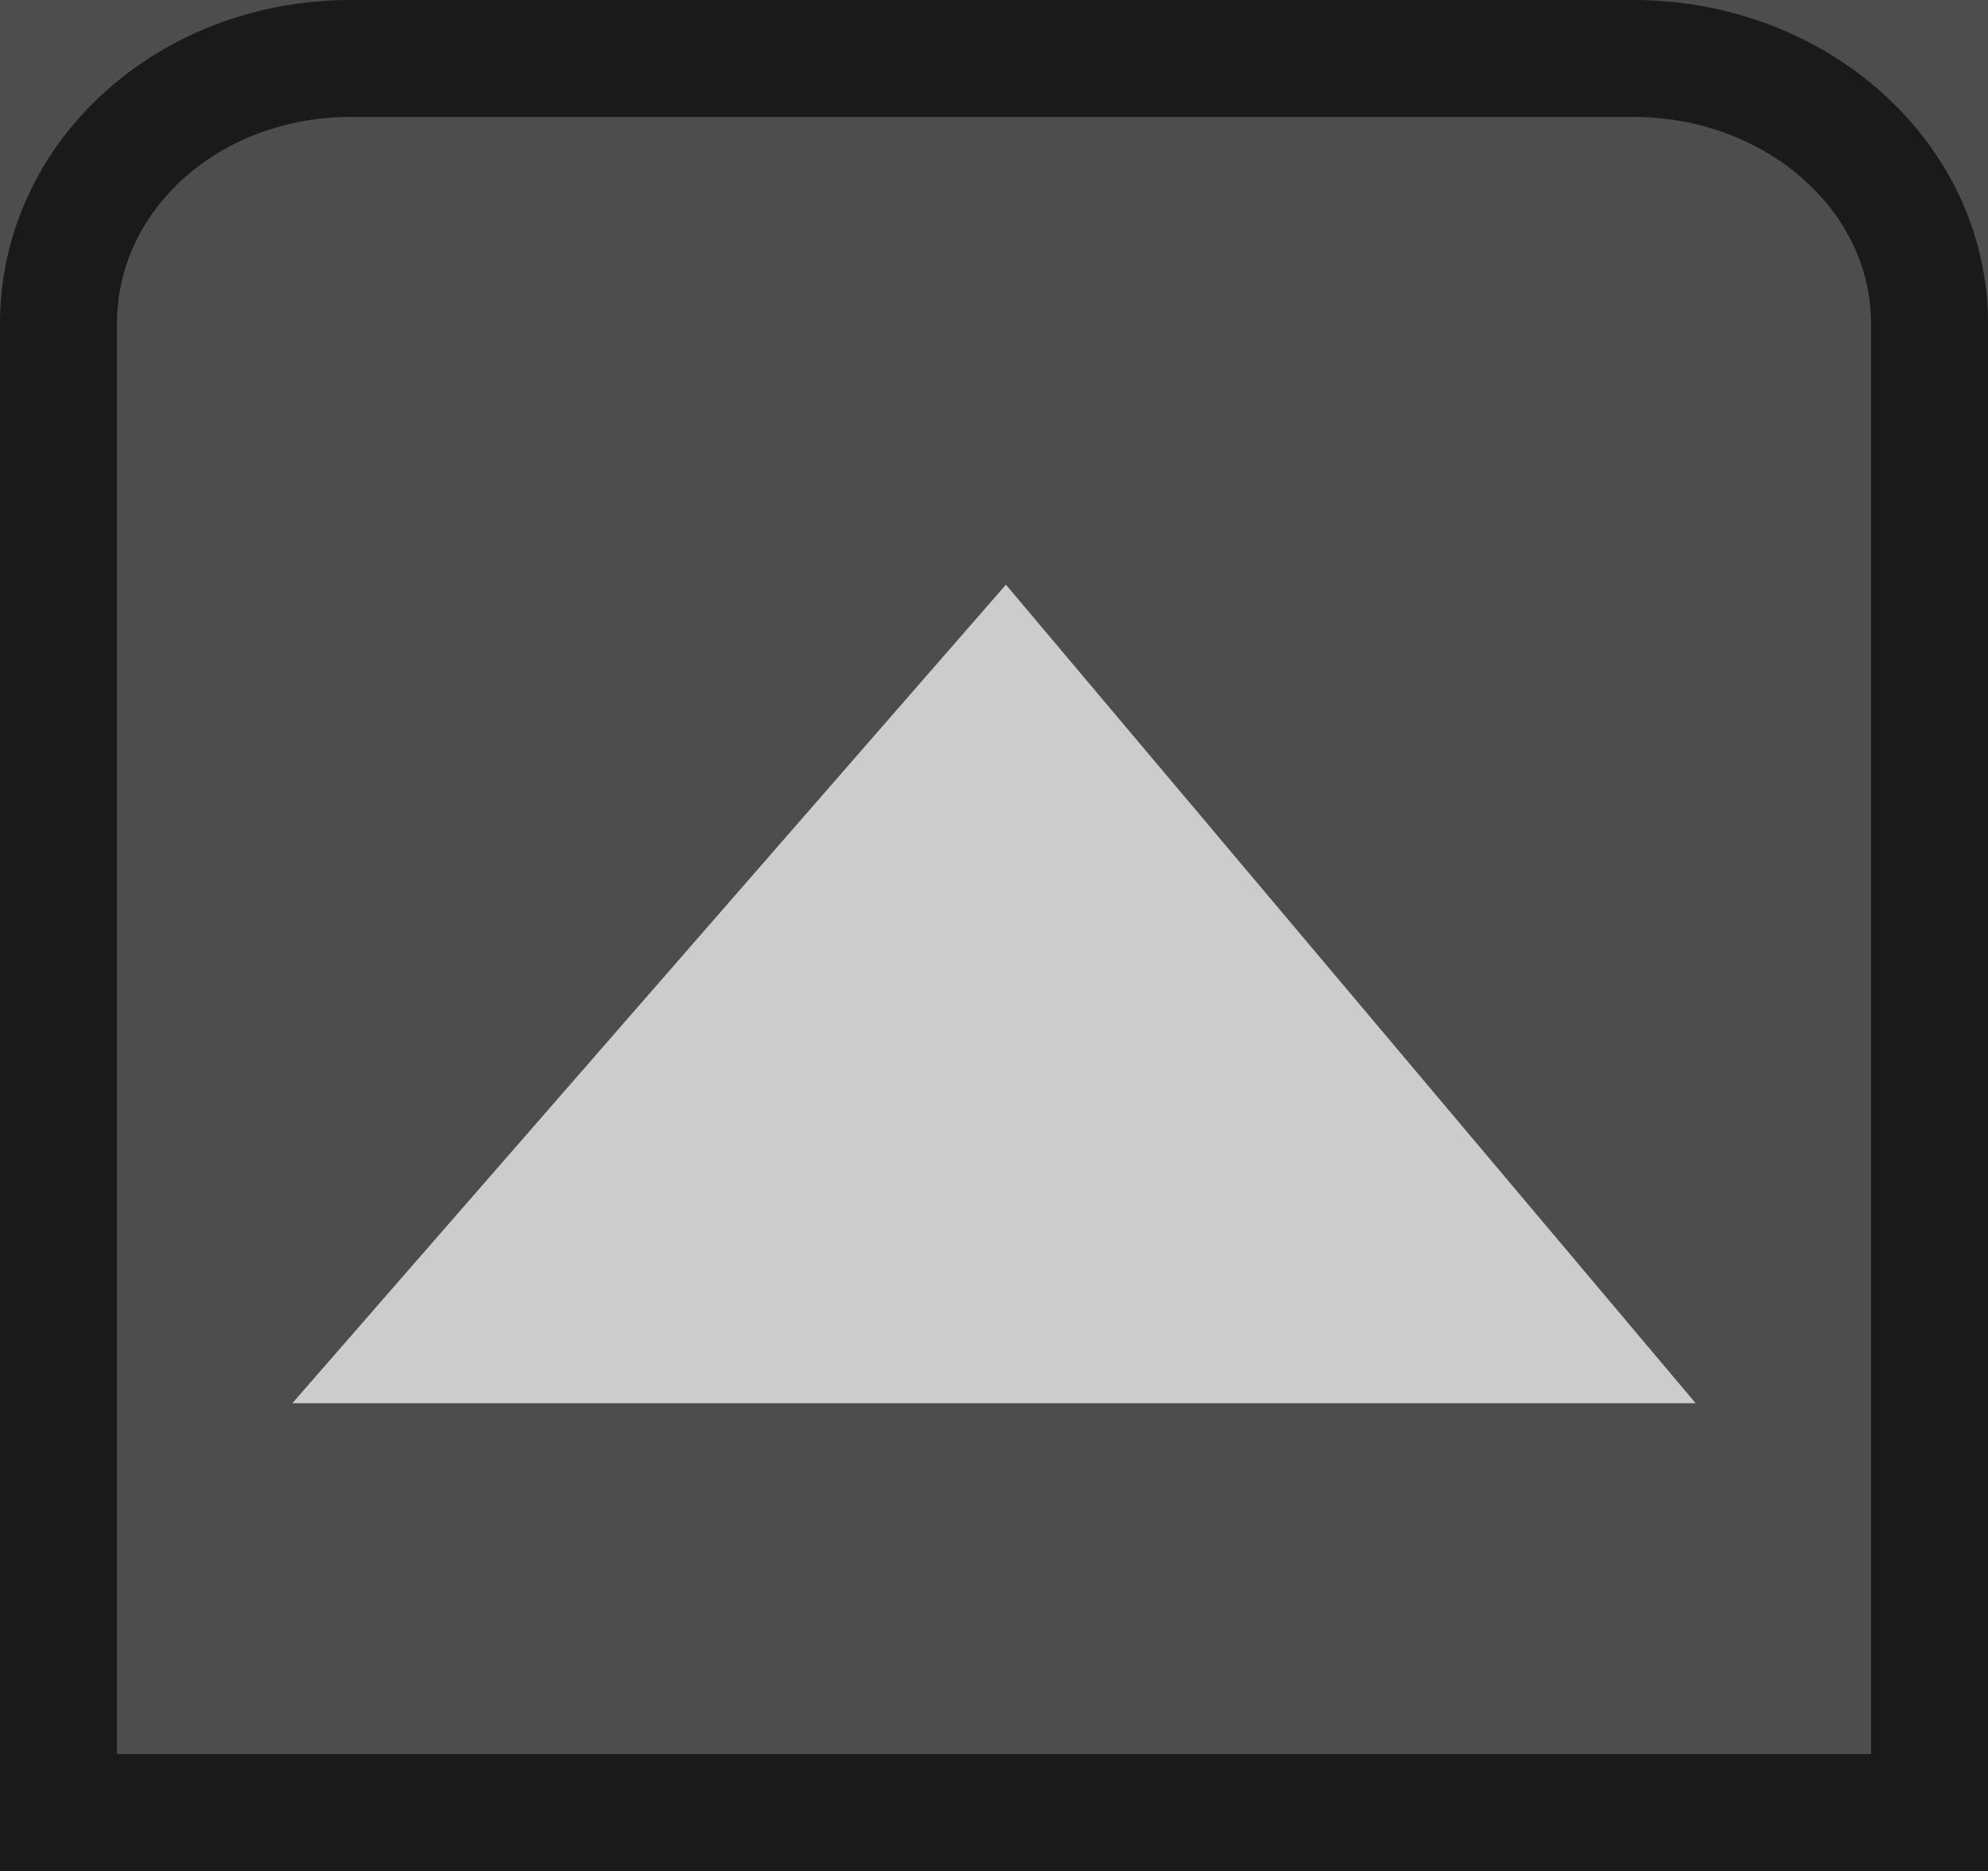
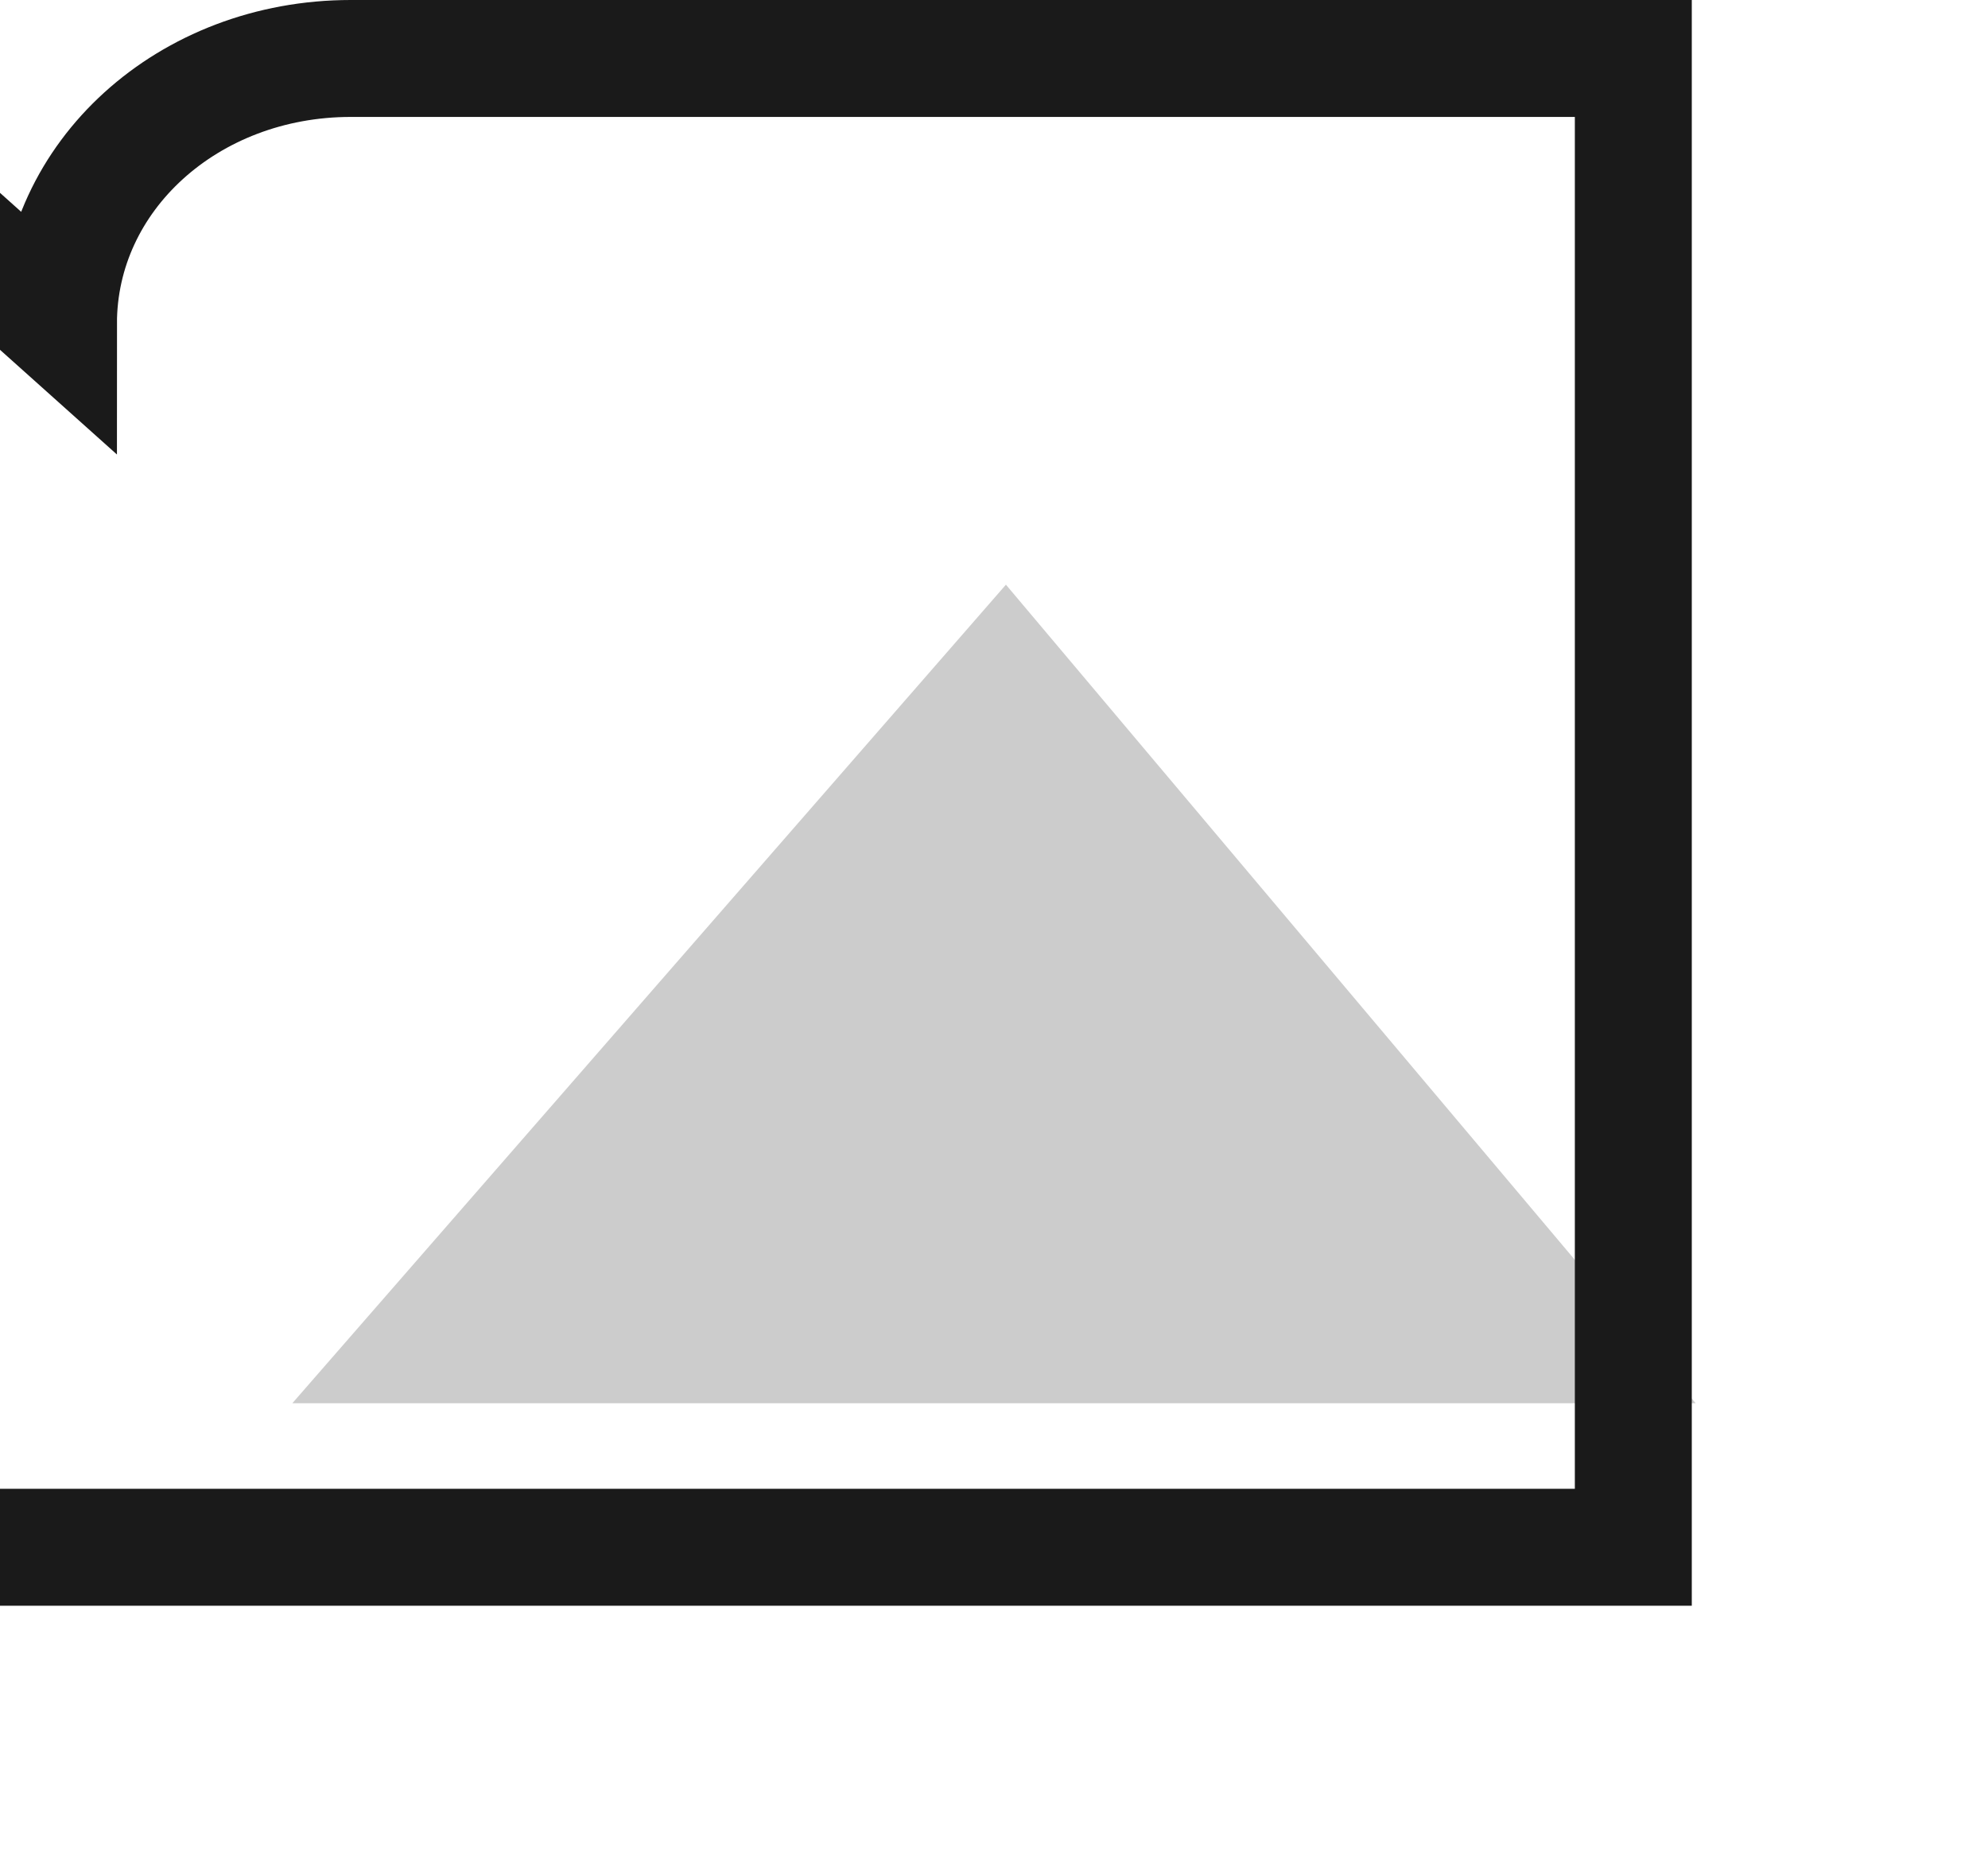
<svg xmlns="http://www.w3.org/2000/svg" xmlns:ns1="http://www.inkscape.org/namespaces/inkscape" xmlns:ns2="http://sodipodi.sourceforge.net/DTD/sodipodi-0.dtd" xmlns:xlink="http://www.w3.org/1999/xlink" id="svg2" version="1.1" ns1:version="0.48.1 r9760" width="17" height="16" ns2:docname="vscroll_left_up.svg">
  <defs id="defs6">
    <linearGradient ns1:collect="always" id="linearGradient3744">
      <stop style="stop-color:#ffffff;stop-opacity:0.583" offset="0" id="stop3746" />
      <stop style="stop-color:#ffffff;stop-opacity:0;" offset="1" id="stop3748" />
    </linearGradient>
    <ns1:perspective ns2:type="inkscape:persp3d" ns1:vp_x="0 : 0.5 : 1" ns1:vp_y="0 : 1000 : 0" ns1:vp_z="1 : 0.5 : 1" ns1:persp3d-origin="0.5 : 0.33333333 : 1" id="perspective10" />
    <linearGradient y2="8.909" x2="32.829" y1="8.909" x1="16.775" gradientTransform="matrix(1.066,0,0,0.188,-5.121,-0.09)" gradientUnits="userSpaceOnUse" id="linearGradient2976" xlink:href="#linearGradient3601" ns1:collect="always" />
    <ns1:perspective ns2:type="inkscape:persp3d" ns1:vp_x="0 : 0.5 : 1" ns1:vp_y="0 : 1000 : 0" ns1:vp_z="1 : 0.5 : 1" ns1:persp3d-origin="0.5 : 0.33333333 : 1" id="perspective10-5" />
    <radialGradient gradientUnits="userSpaceOnUse" gradientTransform="matrix(1.113,-0.215,0.214,1.107,-4.231,0.592)" r="8.094" fy="8.7" fx="11.289" cy="8.7" cx="11.289" id="radialGradient3622" xlink:href="#linearGradient3614" ns1:collect="always" />
    <ns1:perspective ns2:type="inkscape:persp3d" ns1:vp_x="0 : 0.5 : 1" ns1:vp_y="0 : 1000 : 0" ns1:vp_z="1 : 0.5 : 1" ns1:persp3d-origin="0.5 : 0.33333333 : 1" id="perspective10-2" />
    <ns1:perspective ns2:type="inkscape:persp3d" ns1:vp_x="0 : 0.5 : 1" ns1:vp_y="0 : 1000 : 0" ns1:vp_z="1 : 0.5 : 1" ns1:persp3d-origin="0.5 : 0.33333333 : 1" id="perspective2895" />
    <linearGradient gradientTransform="matrix(1.064,0,0,1,-1.702,0)" gradientUnits="userSpaceOnUse" y2="8.909" x2="32.829" y1="8.909" x1="16.775" id="linearGradient3607" xlink:href="#linearGradient3601" ns1:collect="always" />
    <ns1:perspective id="perspective10-8" ns1:persp3d-origin="0.5 : 0.33333333 : 1" ns1:vp_z="1 : 0.5 : 1" ns1:vp_y="0 : 1000 : 0" ns1:vp_x="0 : 0.5 : 1" ns2:type="inkscape:persp3d" />
    <linearGradient id="linearGradient3601">
      <stop id="stop3603" offset="0" style="stop-color:#4d4d4d;stop-opacity:1;" />
      <stop id="stop3605" offset="1" style="stop-color:#202020;stop-opacity:1;" />
    </linearGradient>
    <linearGradient ns1:collect="always" xlink:href="#linearGradient3601" id="linearGradient2891" gradientUnits="userSpaceOnUse" gradientTransform="matrix(1.064,0,0,1,-1.702,0)" x1="16.775" y1="8.909" x2="32.829" y2="8.909" />
    <linearGradient ns1:collect="always" xlink:href="#linearGradient3601" id="linearGradient2896" gradientUnits="userSpaceOnUse" gradientTransform="matrix(1.064,0,0,0.188,-5.05,-0.059)" x1="16.775" y1="8.909" x2="32.829" y2="8.909" />
    <ns1:perspective id="perspective10-0" ns1:persp3d-origin="0.5 : 0.33333333 : 1" ns1:vp_z="1 : 0.5 : 1" ns1:vp_y="0 : 1000 : 0" ns1:vp_x="0 : 0.5 : 1" ns2:type="inkscape:persp3d" />
    <linearGradient id="linearGradient3608">
      <stop style="stop-color:#4d4d4d;stop-opacity:1;" offset="0" id="stop3610" />
      <stop style="stop-color:#e6e6e6;stop-opacity:1" offset="1" id="stop3612" />
    </linearGradient>
    <linearGradient id="linearGradient3614" ns1:collect="always">
      <stop id="stop3616" offset="0" style="stop-color:#e6e6e6;stop-opacity:1;" />
      <stop id="stop3618" offset="1" style="stop-color:#e6e6e6;stop-opacity:0;" />
    </linearGradient>
    <linearGradient ns1:collect="always" xlink:href="#linearGradient3601" id="linearGradient3687" gradientUnits="userSpaceOnUse" gradientTransform="matrix(1.066,0,0,0.188,-5.092,-0.059)" x1="16.775" y1="8.909" x2="32.829" y2="8.909" />
    <ns1:perspective id="perspective10-03" ns1:persp3d-origin="0.5 : 0.33333333 : 1" ns1:vp_z="1 : 0.5 : 1" ns1:vp_y="0 : 1000 : 0" ns1:vp_x="0 : 0.5 : 1" ns2:type="inkscape:persp3d" />
    <linearGradient ns1:collect="always" xlink:href="#linearGradient3744" id="linearGradient3750" x1="-21.287" y1="5.63" x2="-21.287" y2="-1.501" gradientUnits="userSpaceOnUse" gradientTransform="translate(30.25,2.75)" />
    <ns1:perspective id="perspective4578" ns1:persp3d-origin="0.5 : 0.33333333 : 1" ns1:vp_z="1 : 0.5 : 1" ns1:vp_y="0 : 1000 : 0" ns1:vp_x="0 : 0.5 : 1" ns2:type="inkscape:persp3d" />
    <linearGradient ns1:collect="always" xlink:href="#linearGradient3744" id="linearGradient3820" gradientUnits="userSpaceOnUse" gradientTransform="translate(30.25,2.75)" x1="-21.287" y1="5.63" x2="-21.287" y2="-1.501" />
    <linearGradient ns1:collect="always" xlink:href="#linearGradient3744" id="linearGradient3016" gradientUnits="userSpaceOnUse" gradientTransform="matrix(0,1,1,0,2.75,30.25)" x1="-21.287" y1="5.63" x2="-21.287" y2="-1.501" />
  </defs>
  <ns2:namedview pagecolor="#ffffff" bordercolor="#666666" borderopacity="1" objecttolerance="10" gridtolerance="10" guidetolerance="10" ns1:pageopacity="0" ns1:pageshadow="2" ns1:window-width="1316" ns1:window-height="744" id="namedview4" showgrid="false" showguides="true" ns1:guide-bbox="true" ns1:zoom="13.882353" ns1:cx="-21.887964" ns1:cy="8.0000002" ns1:window-x="50" ns1:window-y="24" ns1:window-maximized="1" ns1:current-layer="svg2" />
-   <path ns1:connector-curvature="0" id="path3725" d="M 0,0 17,0 17,16 0,16 0,0 z" style="fill:#4d4d4d;fill-opacity:1;stroke:none" />
  <path ns1:connector-curvature="0" style="fill:#cccccc;fill-opacity:1;stroke:none" d="M 14.5,12 2.5,12 8.602,5 14.5,12 z" id="path2910" ns2:nodetypes="cccc" />
-   <path ns1:connector-curvature="0" id="path4292" d="m 0.5,2.768 c 0,-1.262 1.109,-2.268 2.5,-2.268 l 10.967,0 c 1.391,0 2.533,1.006 2.533,2.268 l 0,12.732 -16,0 0,-12.732 z" style="fill:none;stroke:#1a1a1a;stroke-width:1;stroke-miterlimit:4;stroke-opacity:1;stroke-dasharray:none" />
+   <path ns1:connector-curvature="0" id="path4292" d="m 0.5,2.768 c 0,-1.262 1.109,-2.268 2.5,-2.268 l 10.967,0 l 0,12.732 -16,0 0,-12.732 z" style="fill:none;stroke:#1a1a1a;stroke-width:1;stroke-miterlimit:4;stroke-opacity:1;stroke-dasharray:none" />
</svg>